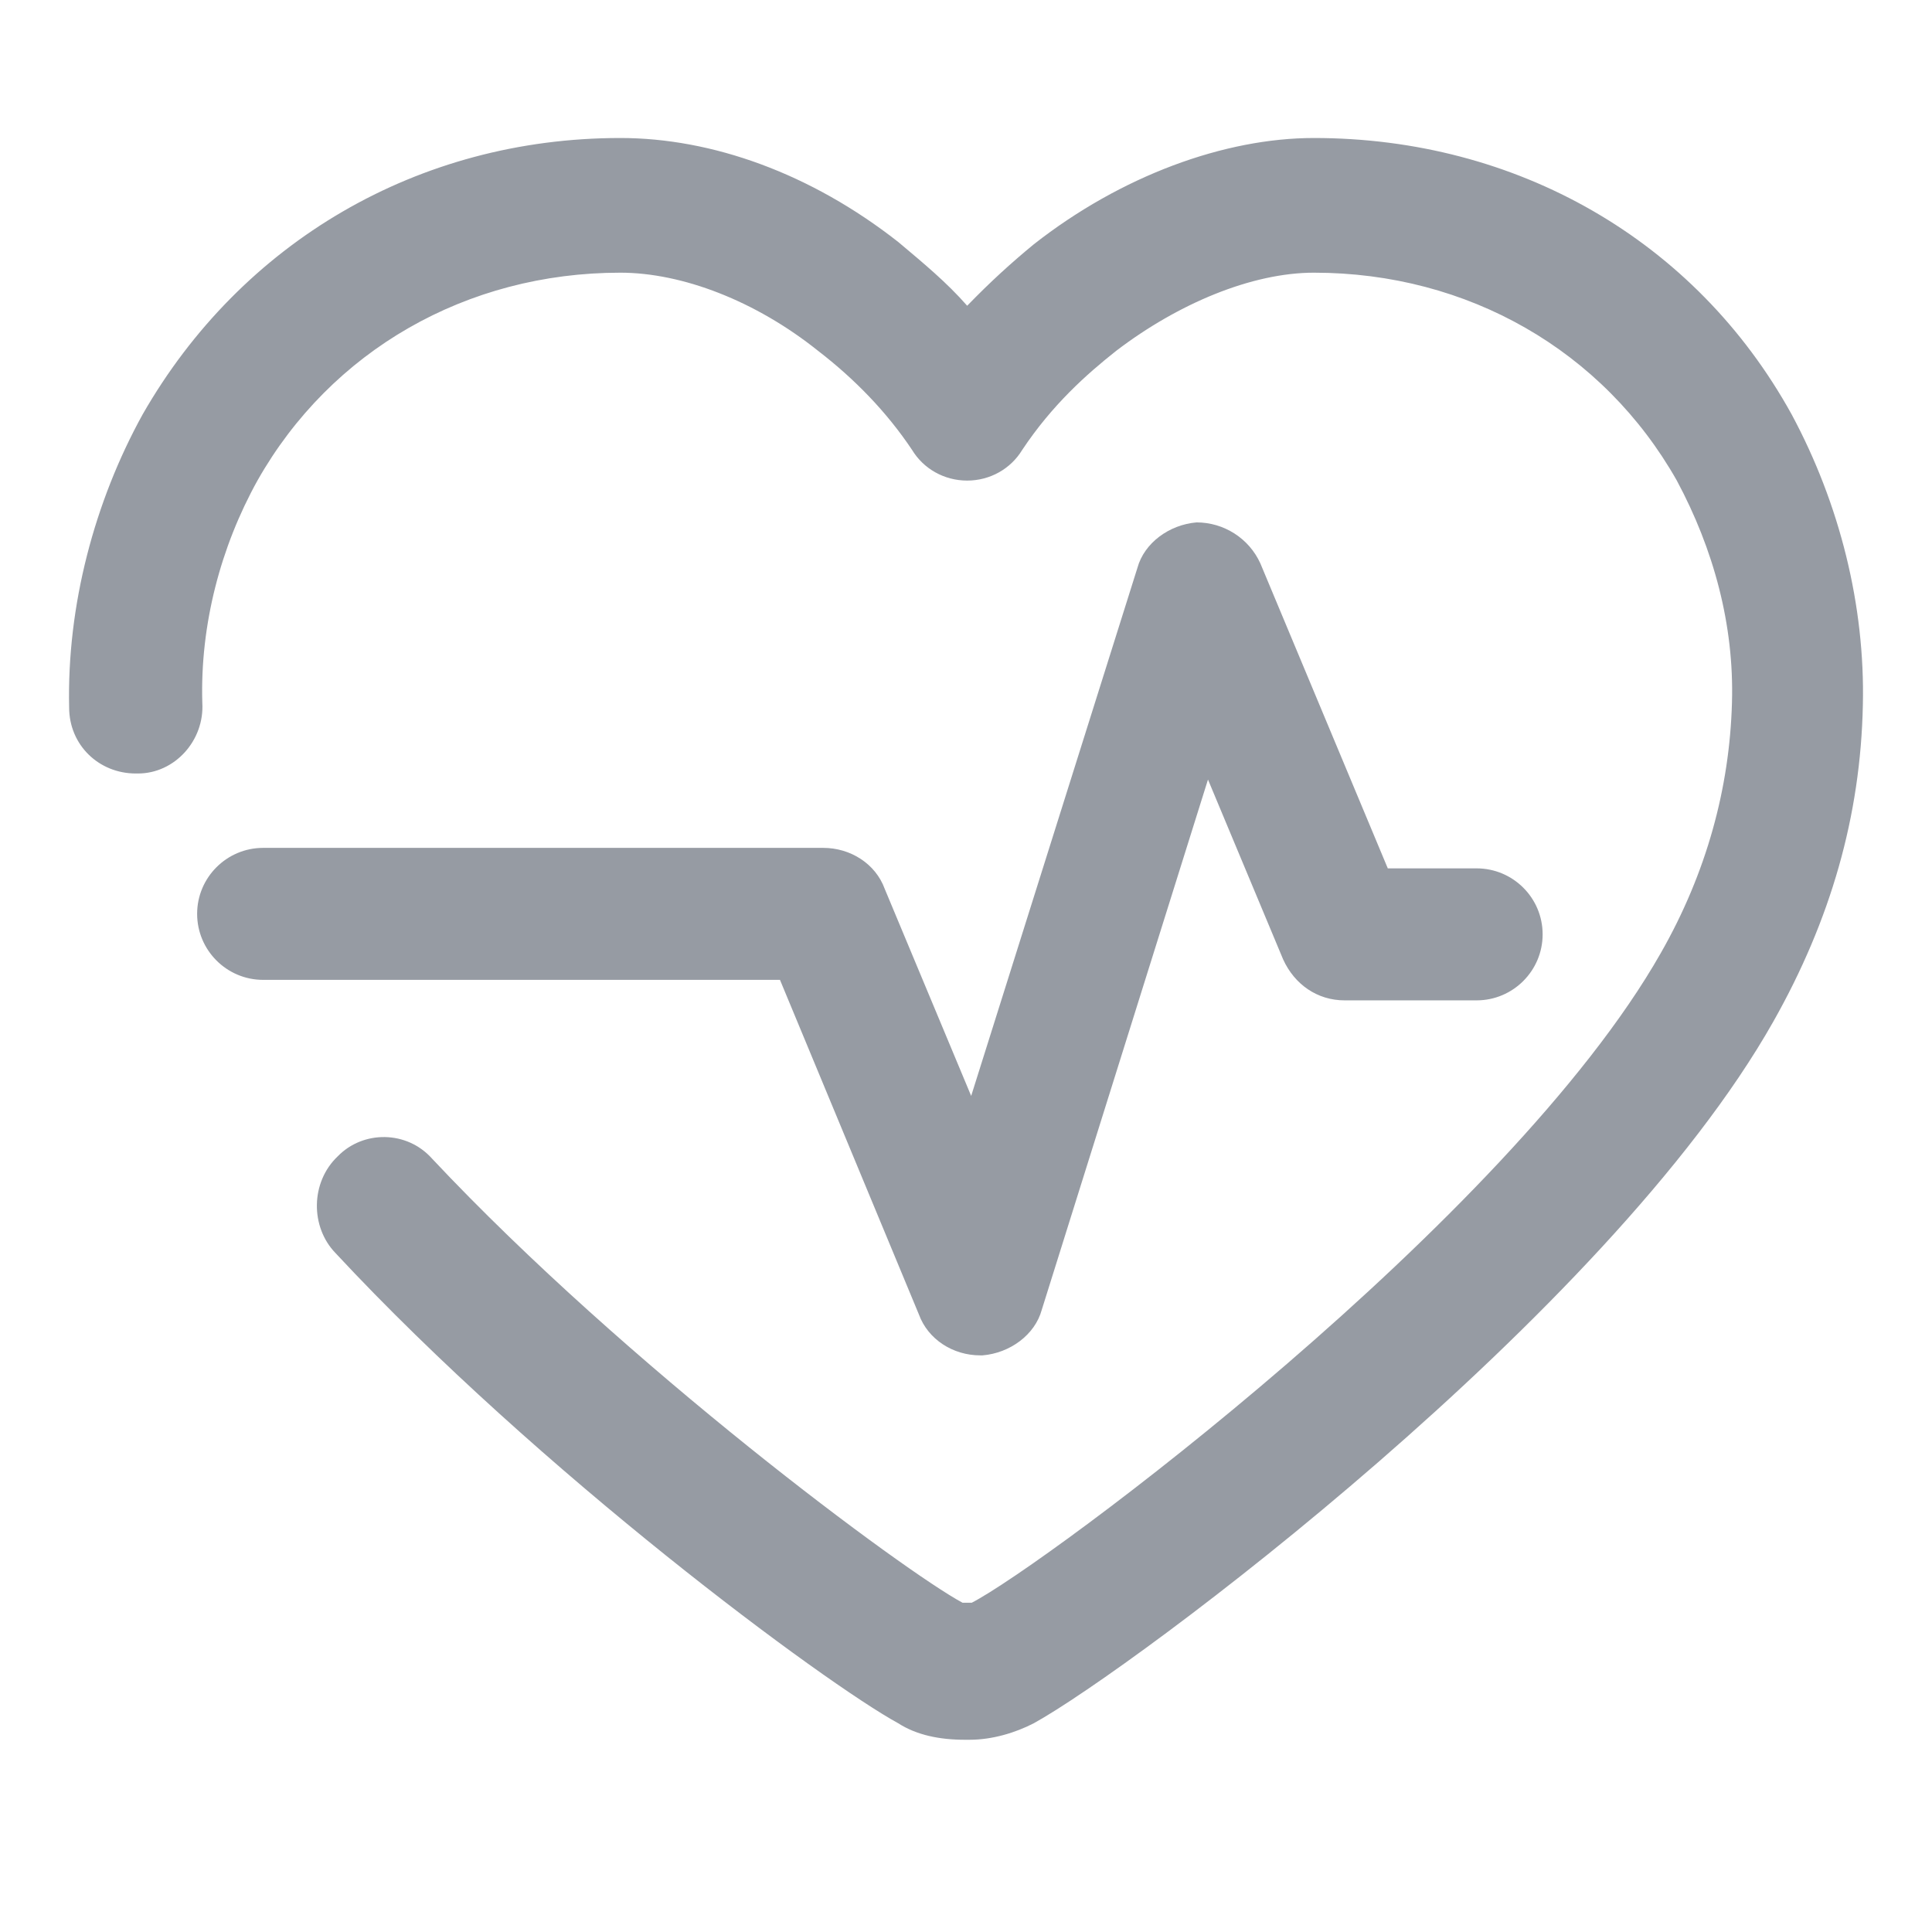
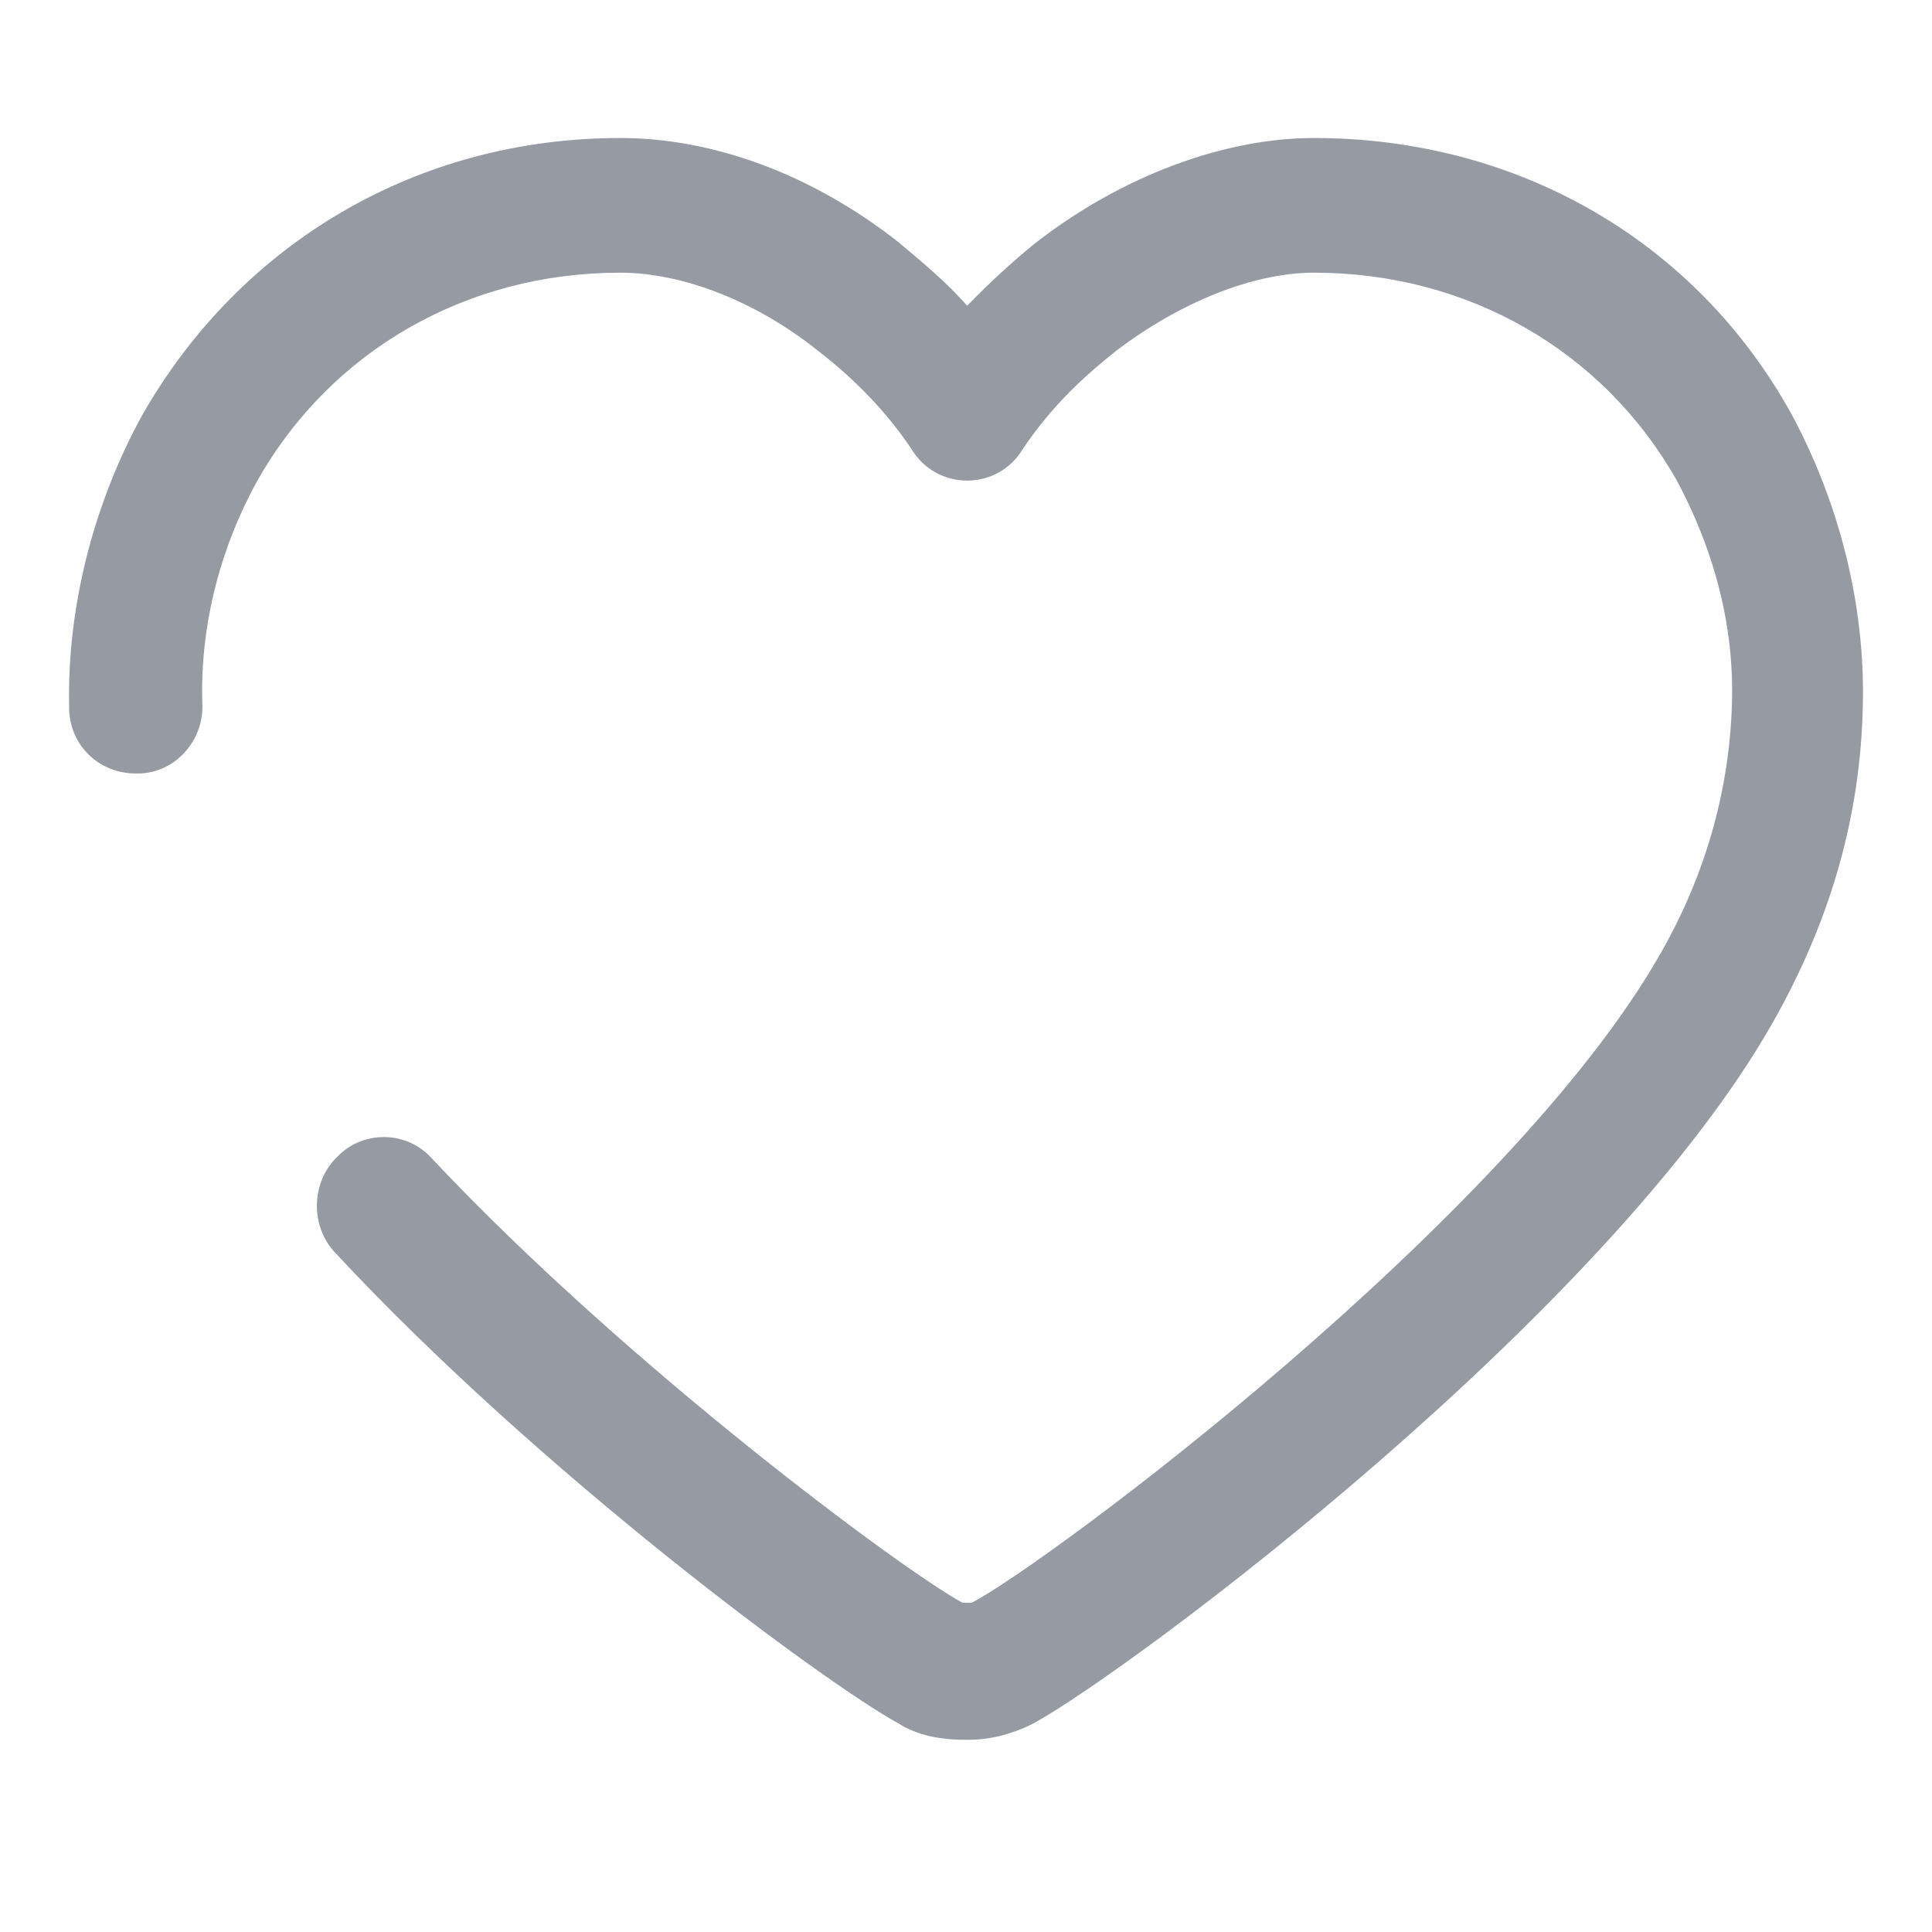
<svg xmlns="http://www.w3.org/2000/svg" width="28px" height="28px" viewBox="0 0 28 28" version="1.1">
  <title>F9EDBA04-7134-48C7-9B7F-DA56F610E120</title>
  <desc>Created with sketchtool.</desc>
  <defs />
  <g id="industrial-landings" stroke="none" stroke-width="1" fill="none" fill-rule="evenodd">
    <g id="medicine" transform="translate(-716, -4049)">
      <g id="4" transform="translate(0, 3521)">
        <g id="txt" transform="translate(390, 277)">
          <g id="Group-4" transform="translate(0, 170)">
            <g id="3-copy" transform="translate(326, 81)">
              <g id="ic_hotels">
                <rect id="Rectangle-7" x="0" y="0" width="28" height="28" />
                <g id="Group-11" opacity="0.8" transform="translate(1, 2)" fill="#7C828C" fill-rule="nonzero">
                  <path d="M24.966,4.006 C23.568,1.472 20.972,7.78512901e-14 18.043,7.78512901e-14 C16.745,7.78512901e-14 15.247,0.548 13.982,1.541 C13.649,1.815 13.349,2.089 13.017,2.431 C12.717,2.089 12.384,1.815 12.018,1.507 C10.753,0.514 9.322,0 7.99,0 C5.061,0 2.498,1.507 1.067,4.006 C0.368,5.273 -0.031,6.779 0.002,8.252 C0.002,8.8 0.435,9.21 0.967,9.21 C0.967,9.21 0.967,9.21 1,9.21 C1.533,9.21 1.966,8.731 1.932,8.183 C1.899,7.053 2.199,5.923 2.731,4.965 C3.796,3.082 5.76,1.952 7.99,1.952 C8.889,1.952 9.954,2.363 10.853,3.082 C11.386,3.492 11.852,3.972 12.218,4.52 C12.384,4.794 12.684,4.965 13.017,4.965 C13.349,4.965 13.649,4.794 13.815,4.52 C14.248,3.869 14.747,3.424 15.18,3.082 C16.079,2.397 17.144,1.952 18.043,1.952 C20.273,1.952 22.237,3.082 23.302,4.965 C23.834,5.958 24.134,7.053 24.101,8.183 C24.067,9.416 23.734,10.648 23.069,11.813 C20.872,15.682 14.148,20.681 13.083,21.228 C13.083,21.228 13.083,21.228 13.05,21.228 L13.017,21.228 C12.983,21.228 12.983,21.228 12.983,21.228 C12.983,21.228 12.983,21.228 12.95,21.228 C12.118,20.783 8.09,17.804 5.261,14.791 C4.895,14.381 4.262,14.381 3.896,14.757 C3.497,15.134 3.497,15.784 3.863,16.161 C6.825,19.345 10.953,22.393 12.018,22.975 C12.284,23.146 12.617,23.214 12.983,23.214 L13.05,23.214 C13.383,23.214 13.716,23.112 13.982,22.975 C15.413,22.187 22.303,17.051 24.7,12.806 C25.532,11.333 25.965,9.827 25.998,8.217 C26.031,6.779 25.665,5.307 24.966,4.006 Z" id="Shape" />
-                   <path d="M12.317,17.049 C12.449,17.412 12.811,17.643 13.207,17.643 C13.207,17.643 13.24,17.643 13.24,17.643 C13.636,17.61 13.999,17.346 14.098,16.983 L16.507,9.298 L17.596,11.904 C17.761,12.267 18.091,12.498 18.487,12.498 L20.4,12.498 C20.928,12.498 21.357,12.069 21.357,11.541 C21.357,11.013 20.928,10.585 20.4,10.585 L19.113,10.585 L17.266,6.165 C17.101,5.802 16.738,5.571 16.342,5.571 C15.946,5.604 15.583,5.868 15.484,6.231 L13.075,13.883 L11.822,10.882 C11.69,10.519 11.327,10.288 10.931,10.288 L2.814,10.288 C2.286,10.288 1.857,10.717 1.857,11.244 C1.857,11.772 2.286,12.201 2.814,12.201 L10.304,12.201 L12.317,17.049 Z" id="Shape" />
                </g>
              </g>
            </g>
          </g>
        </g>
      </g>
    </g>
  </g>
</svg>